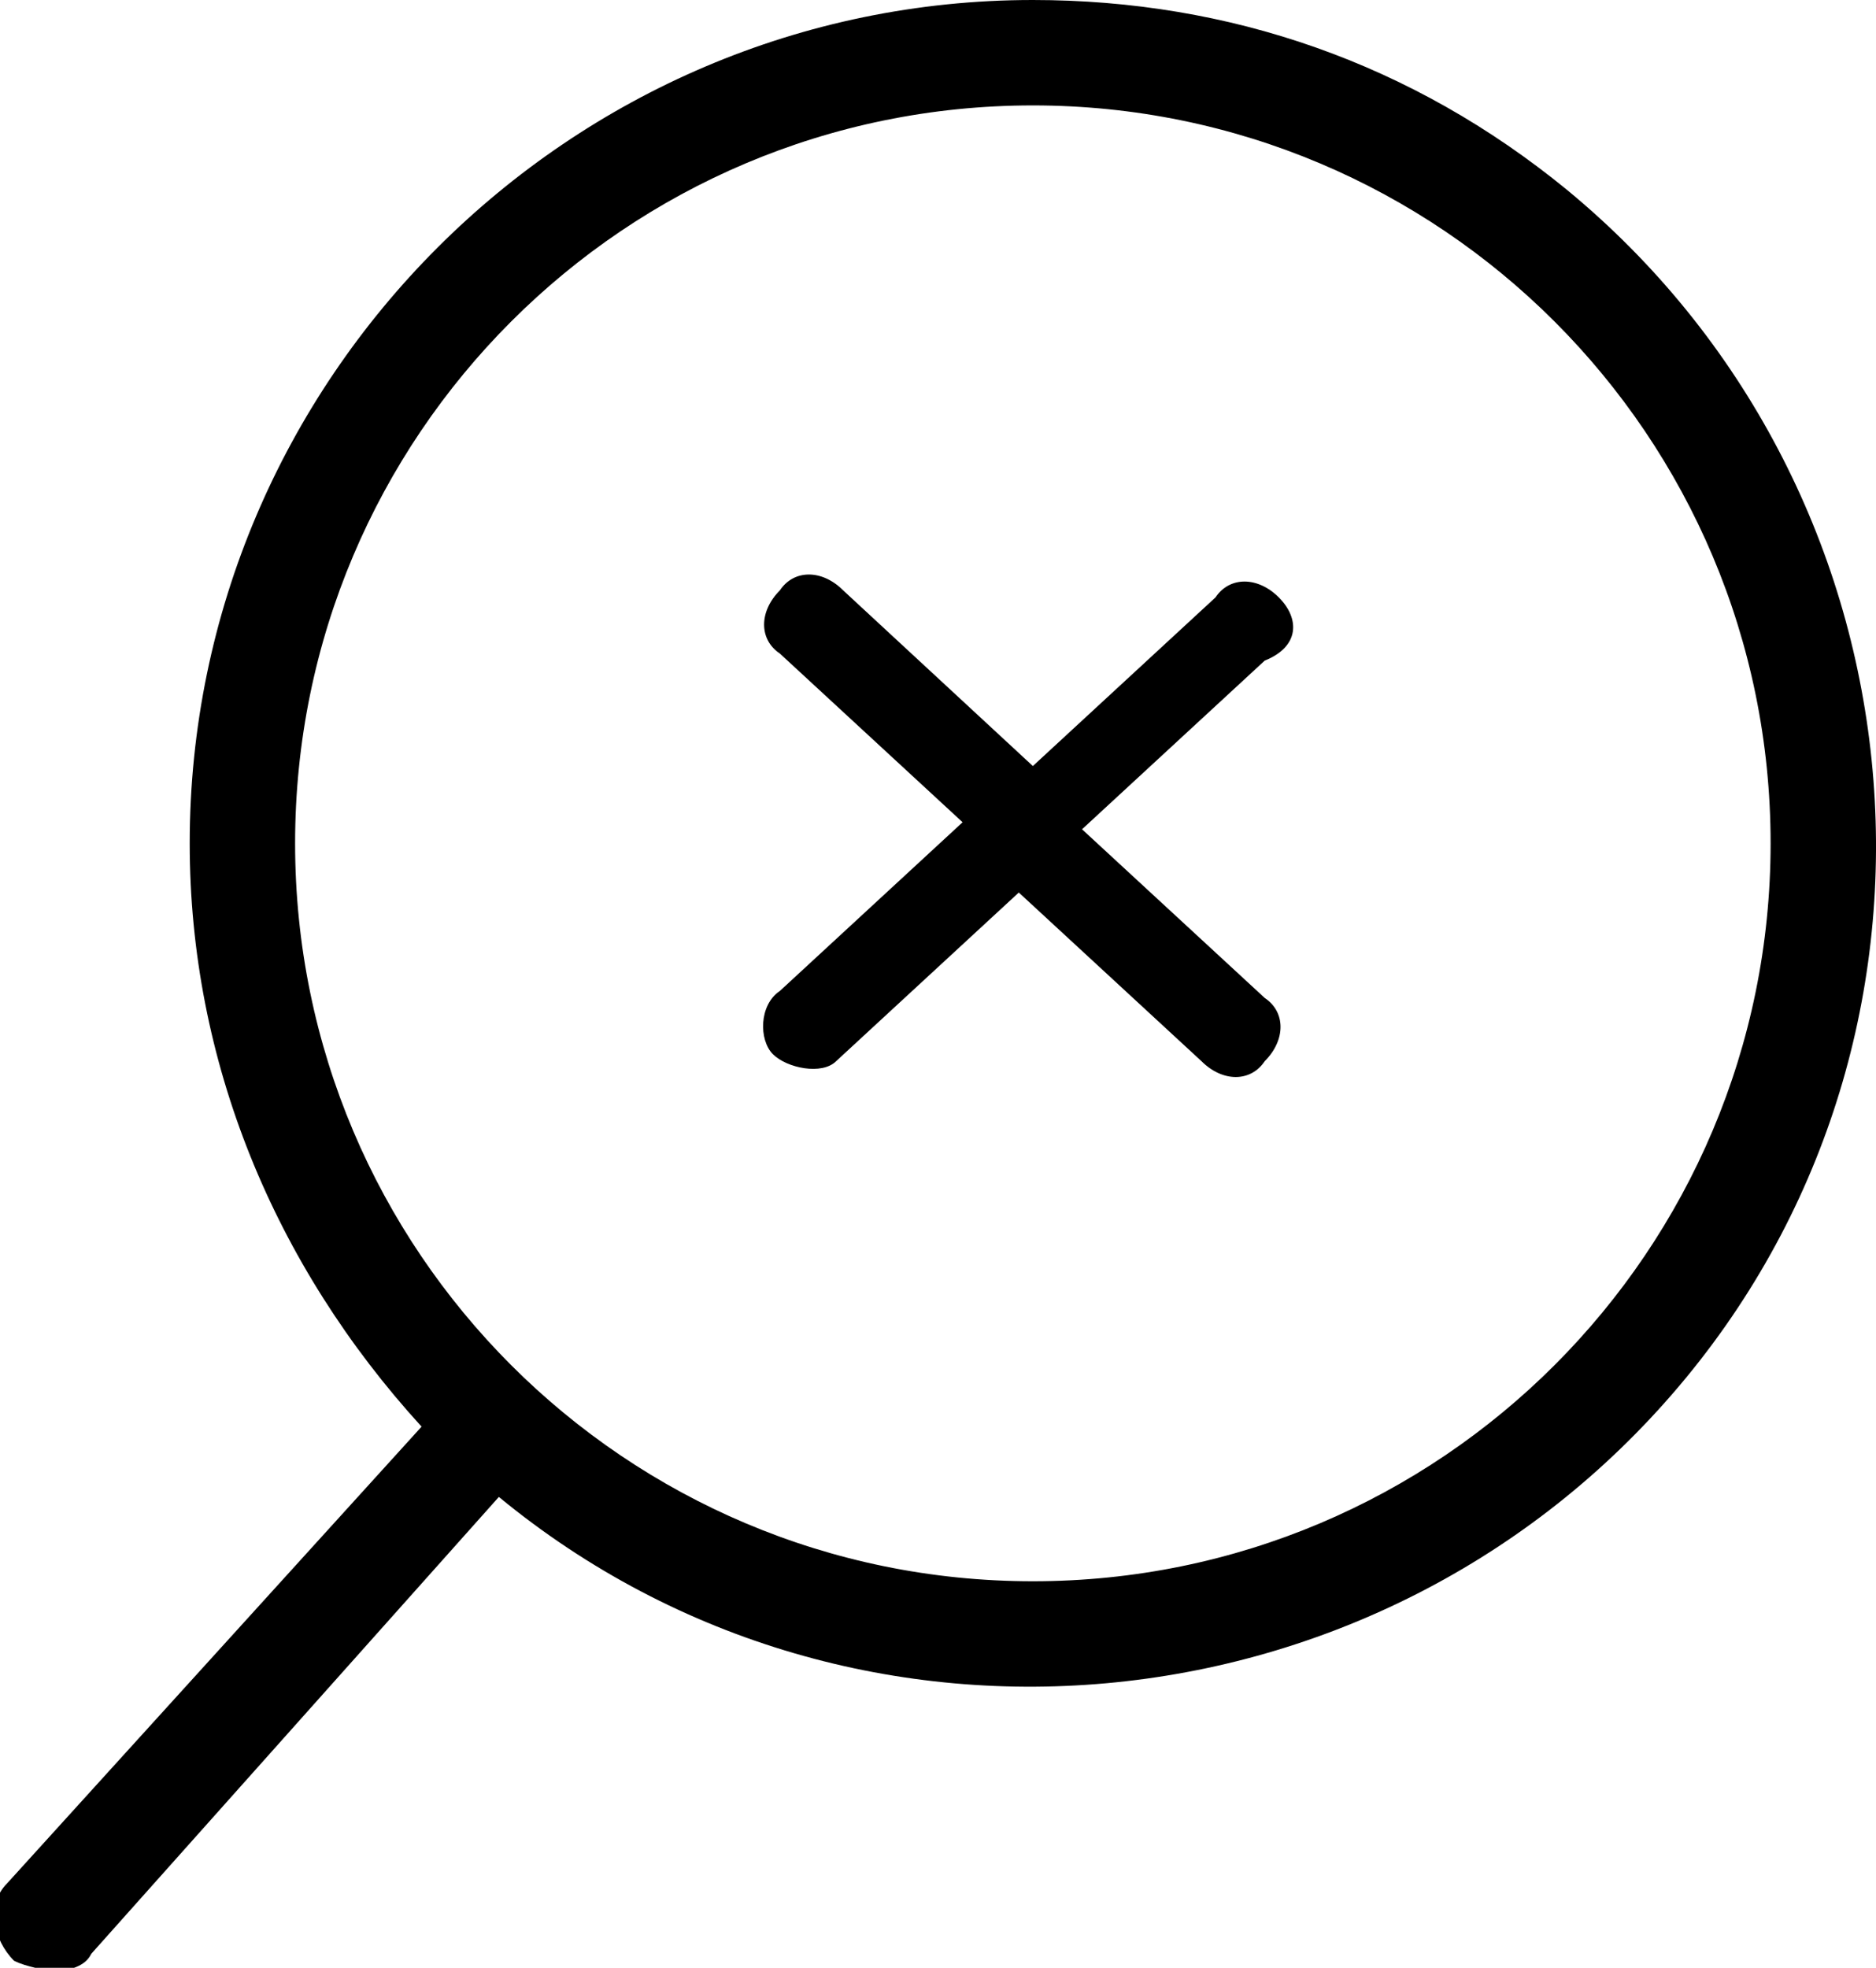
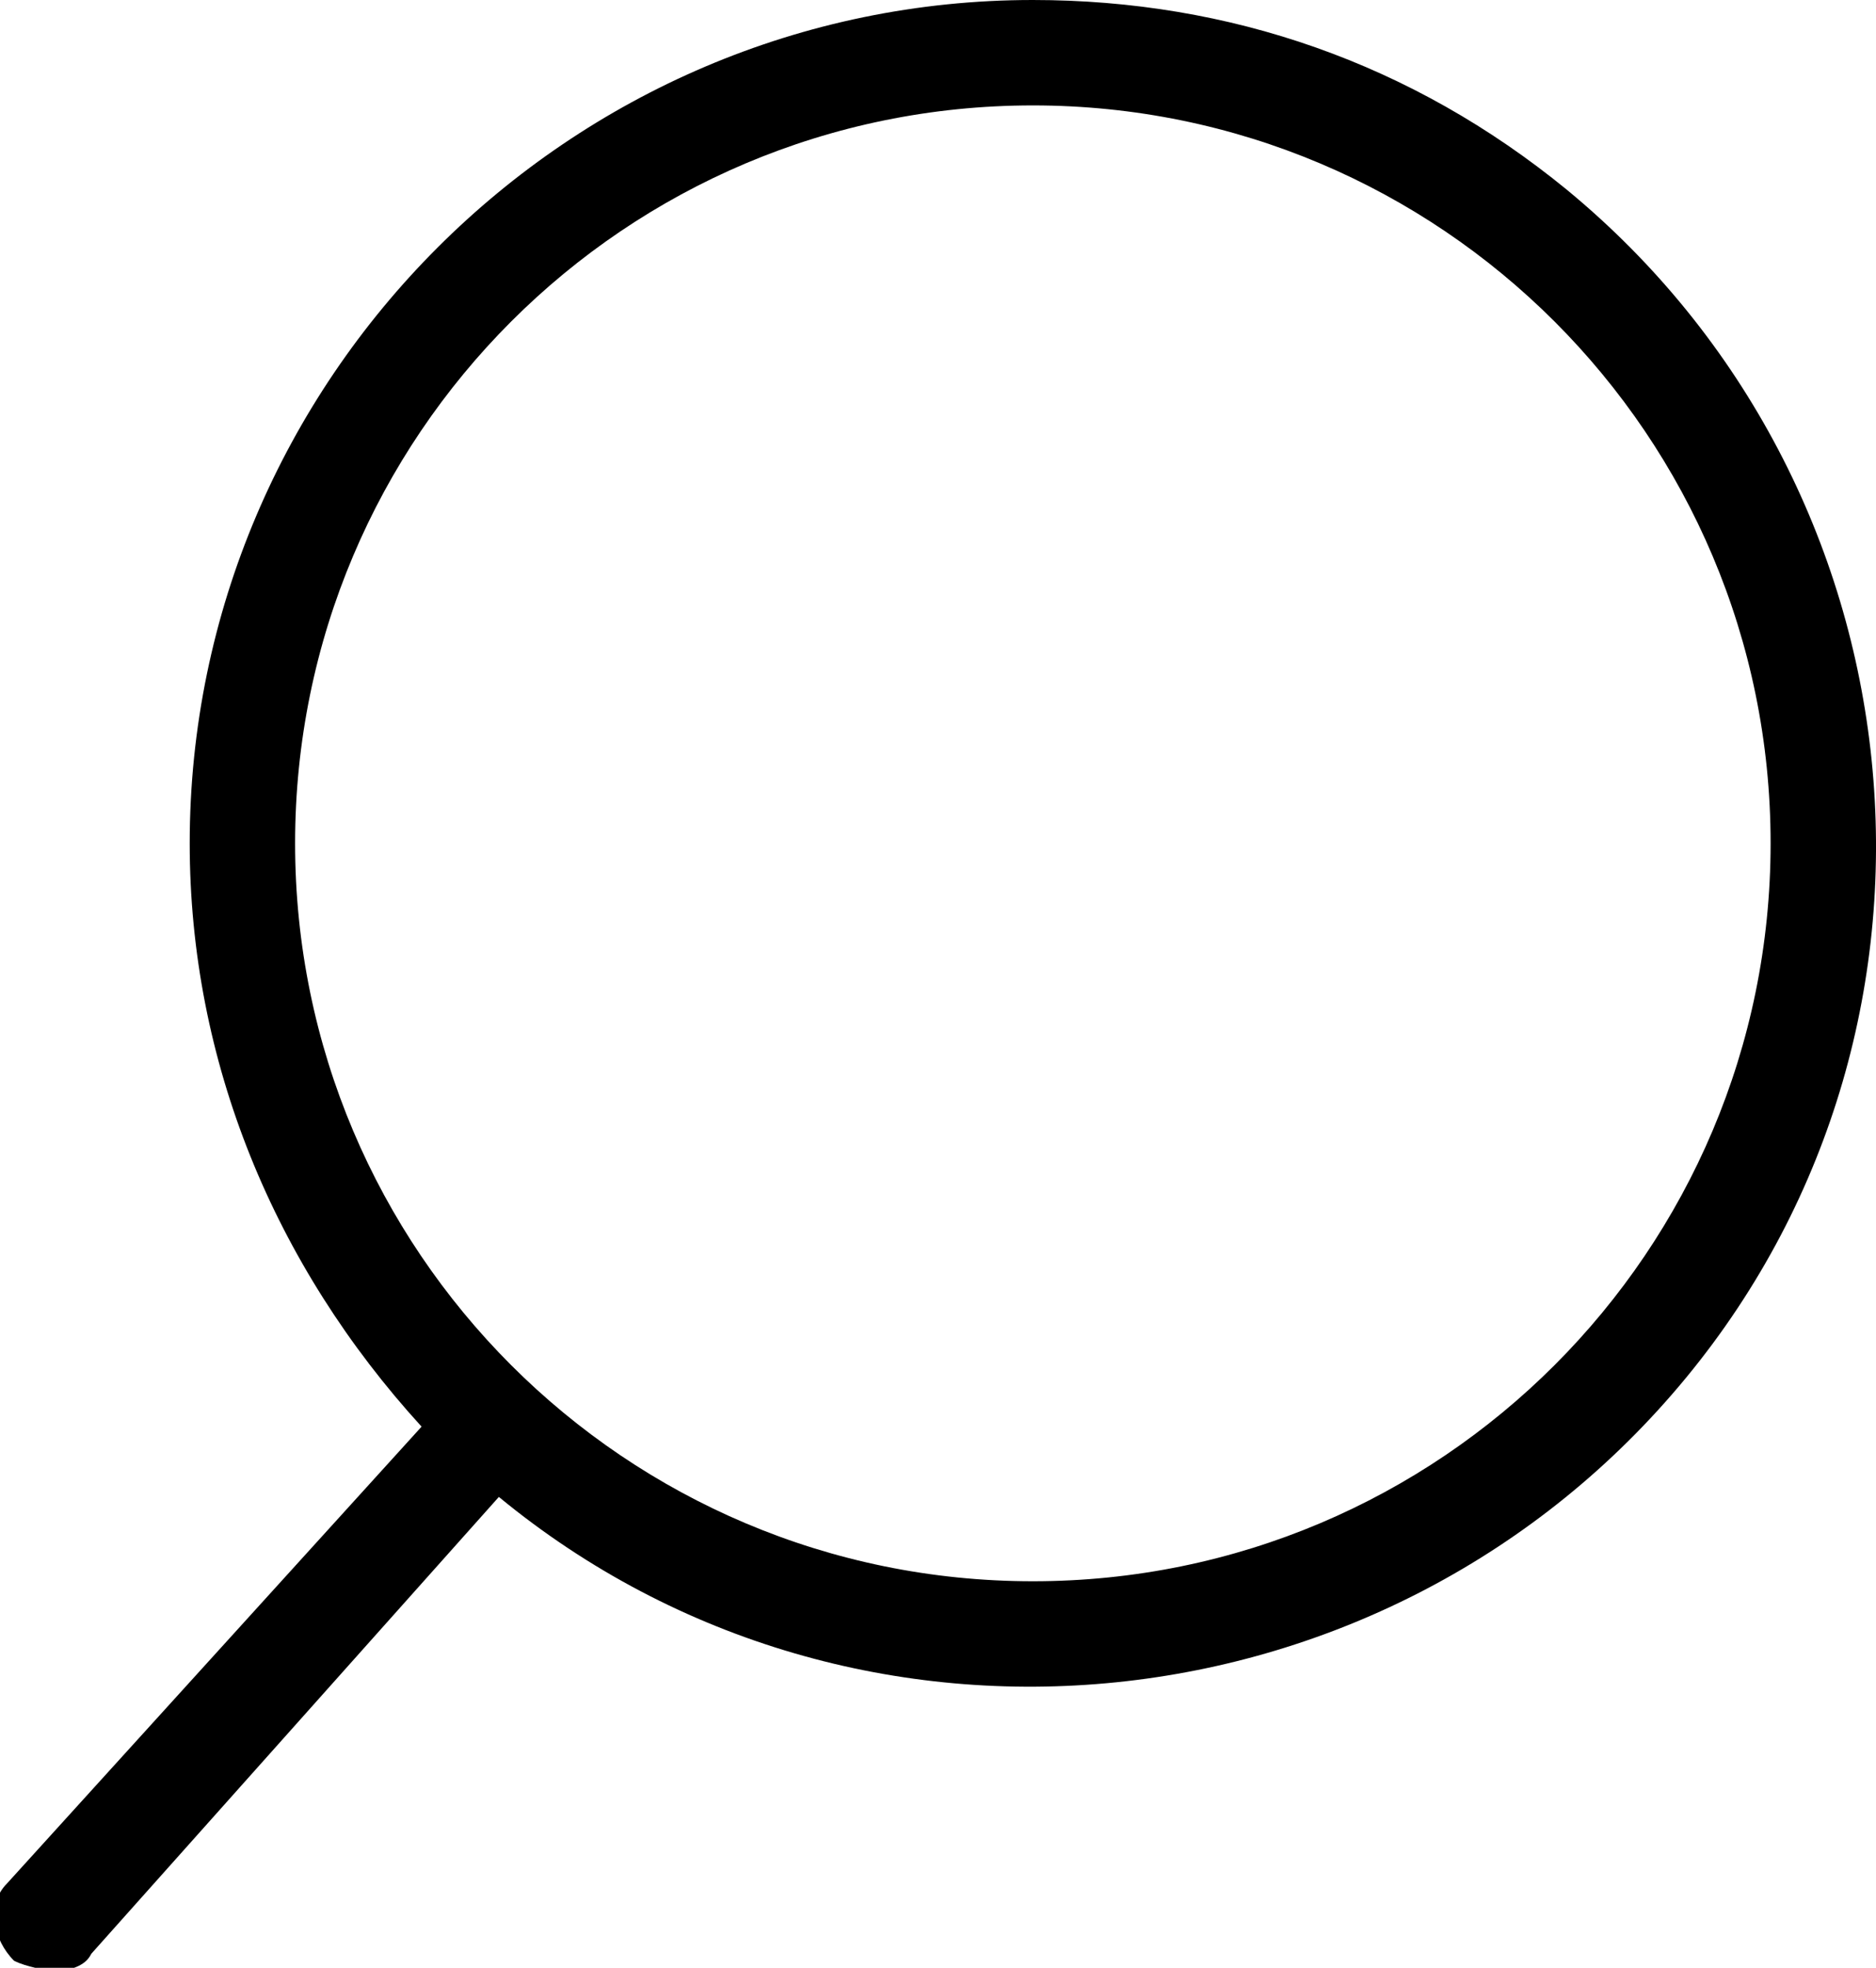
<svg xmlns="http://www.w3.org/2000/svg" version="1.1" id="Capa_1" x="0px" y="0px" viewBox="0 0 26.7 28" style="enable-background:new 0 0 26.7 28;" xml:space="preserve">
  <g id="Layer_2">
    <g id="Layer_1-2">
-       <path d="M18.2,8.5c-0.3-0.3-0.7-0.3-0.9,0c0,0,0,0,0,0l-2.6,2.4L12,8.4c-0.3-0.3-0.7-0.3-0.9,0c0,0,0,0,0,0    c-0.3,0.3-0.3,0.7,0,0.9l2.6,2.4l-2.6,2.4c-0.3,0.2-0.3,0.7-0.1,0.9s0.7,0.3,0.9,0.1l2.6-2.4l2.6,2.4c0.3,0.3,0.7,0.3,0.9,0    c0.3-0.3,0.3-0.7,0-0.9c0,0,0,0,0,0l-2.6-2.4l2.6-2.4C18.5,9.2,18.5,8.8,18.2,8.5z" />
      <path d="M14.7,0c-6.6,0-12,5.4-12,12c0,3.1,1.2,6,3.3,8.3l-5.9,6.5c-0.3,0.3-0.2,0.8,0.1,1.1C0.4,28,0.6,28,0.8,28.1    C1,28,1.2,28,1.3,27.8l5.8-6.5c5.1,4.2,12.7,3.4,16.9-1.7s3.4-12.7-1.7-16.9C20.1,0.9,17.5,0,14.7,0z M14.7,22.5    C8.9,22.5,4.2,17.8,4.2,12S8.9,1.5,14.7,1.5S25.2,6.2,25.2,12c0,0,0,0,0,0C25.2,17.8,20.5,22.5,14.7,22.5z" />
    </g>
  </g>
</svg>